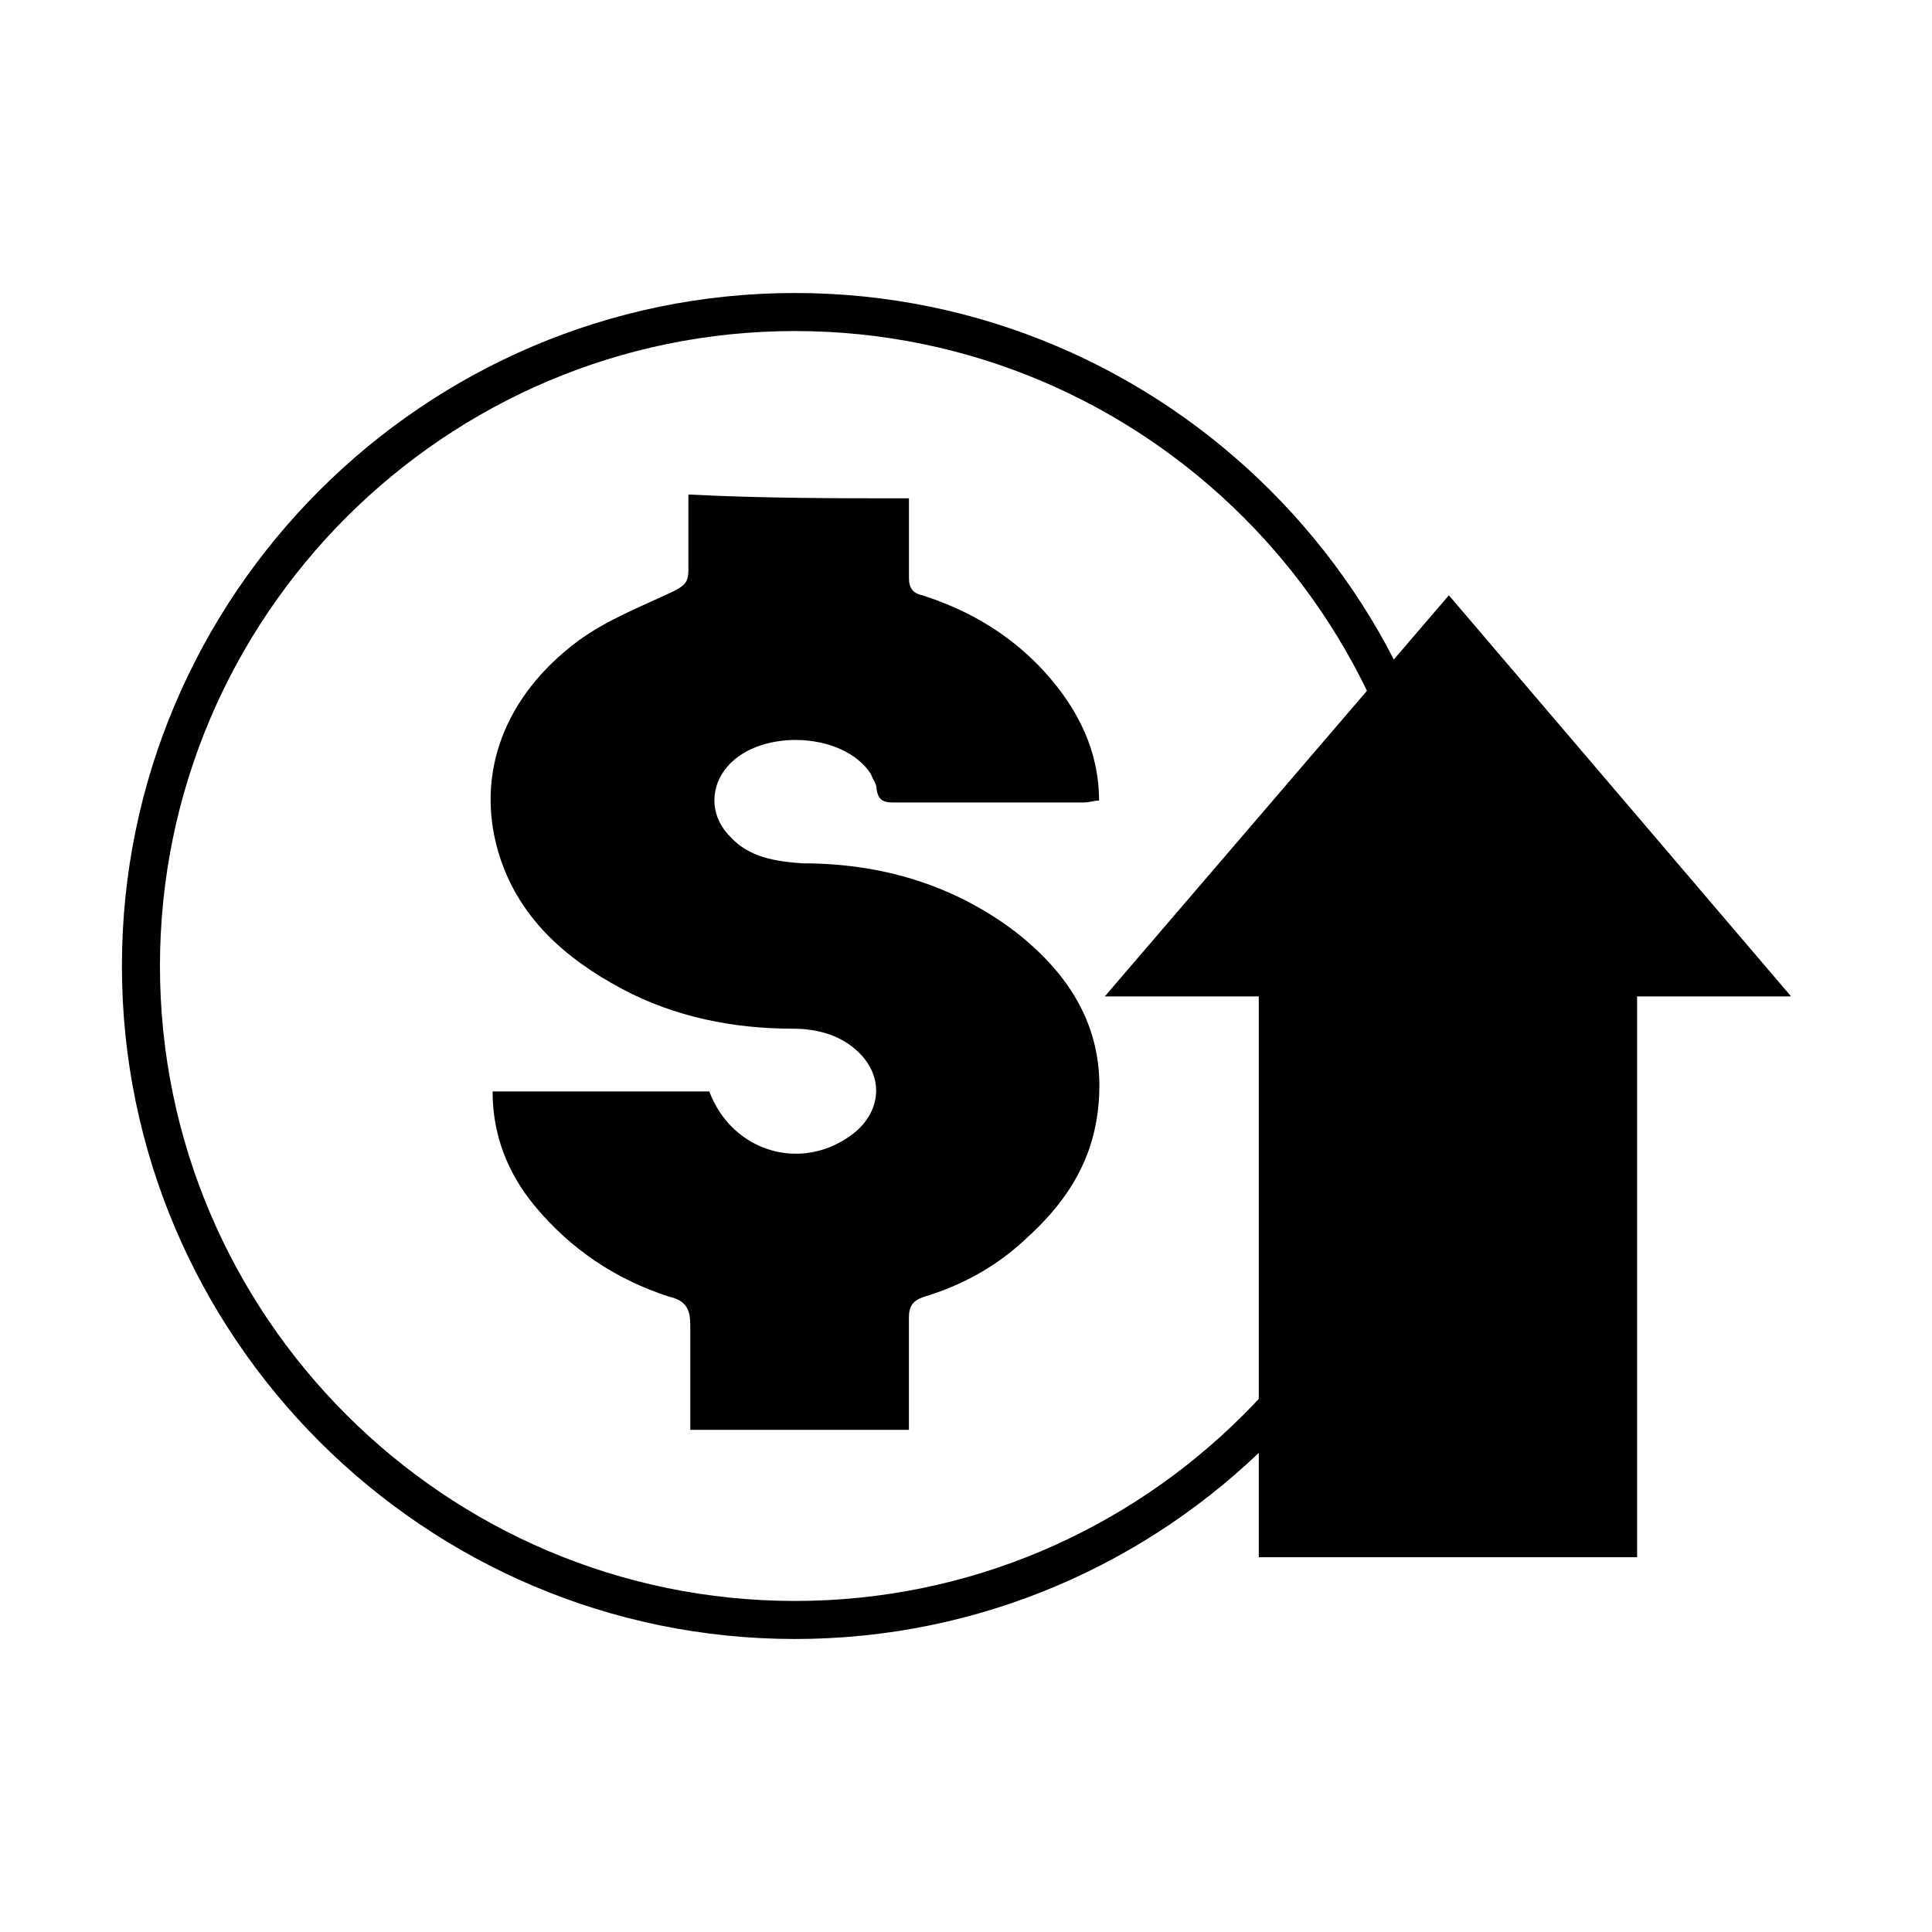
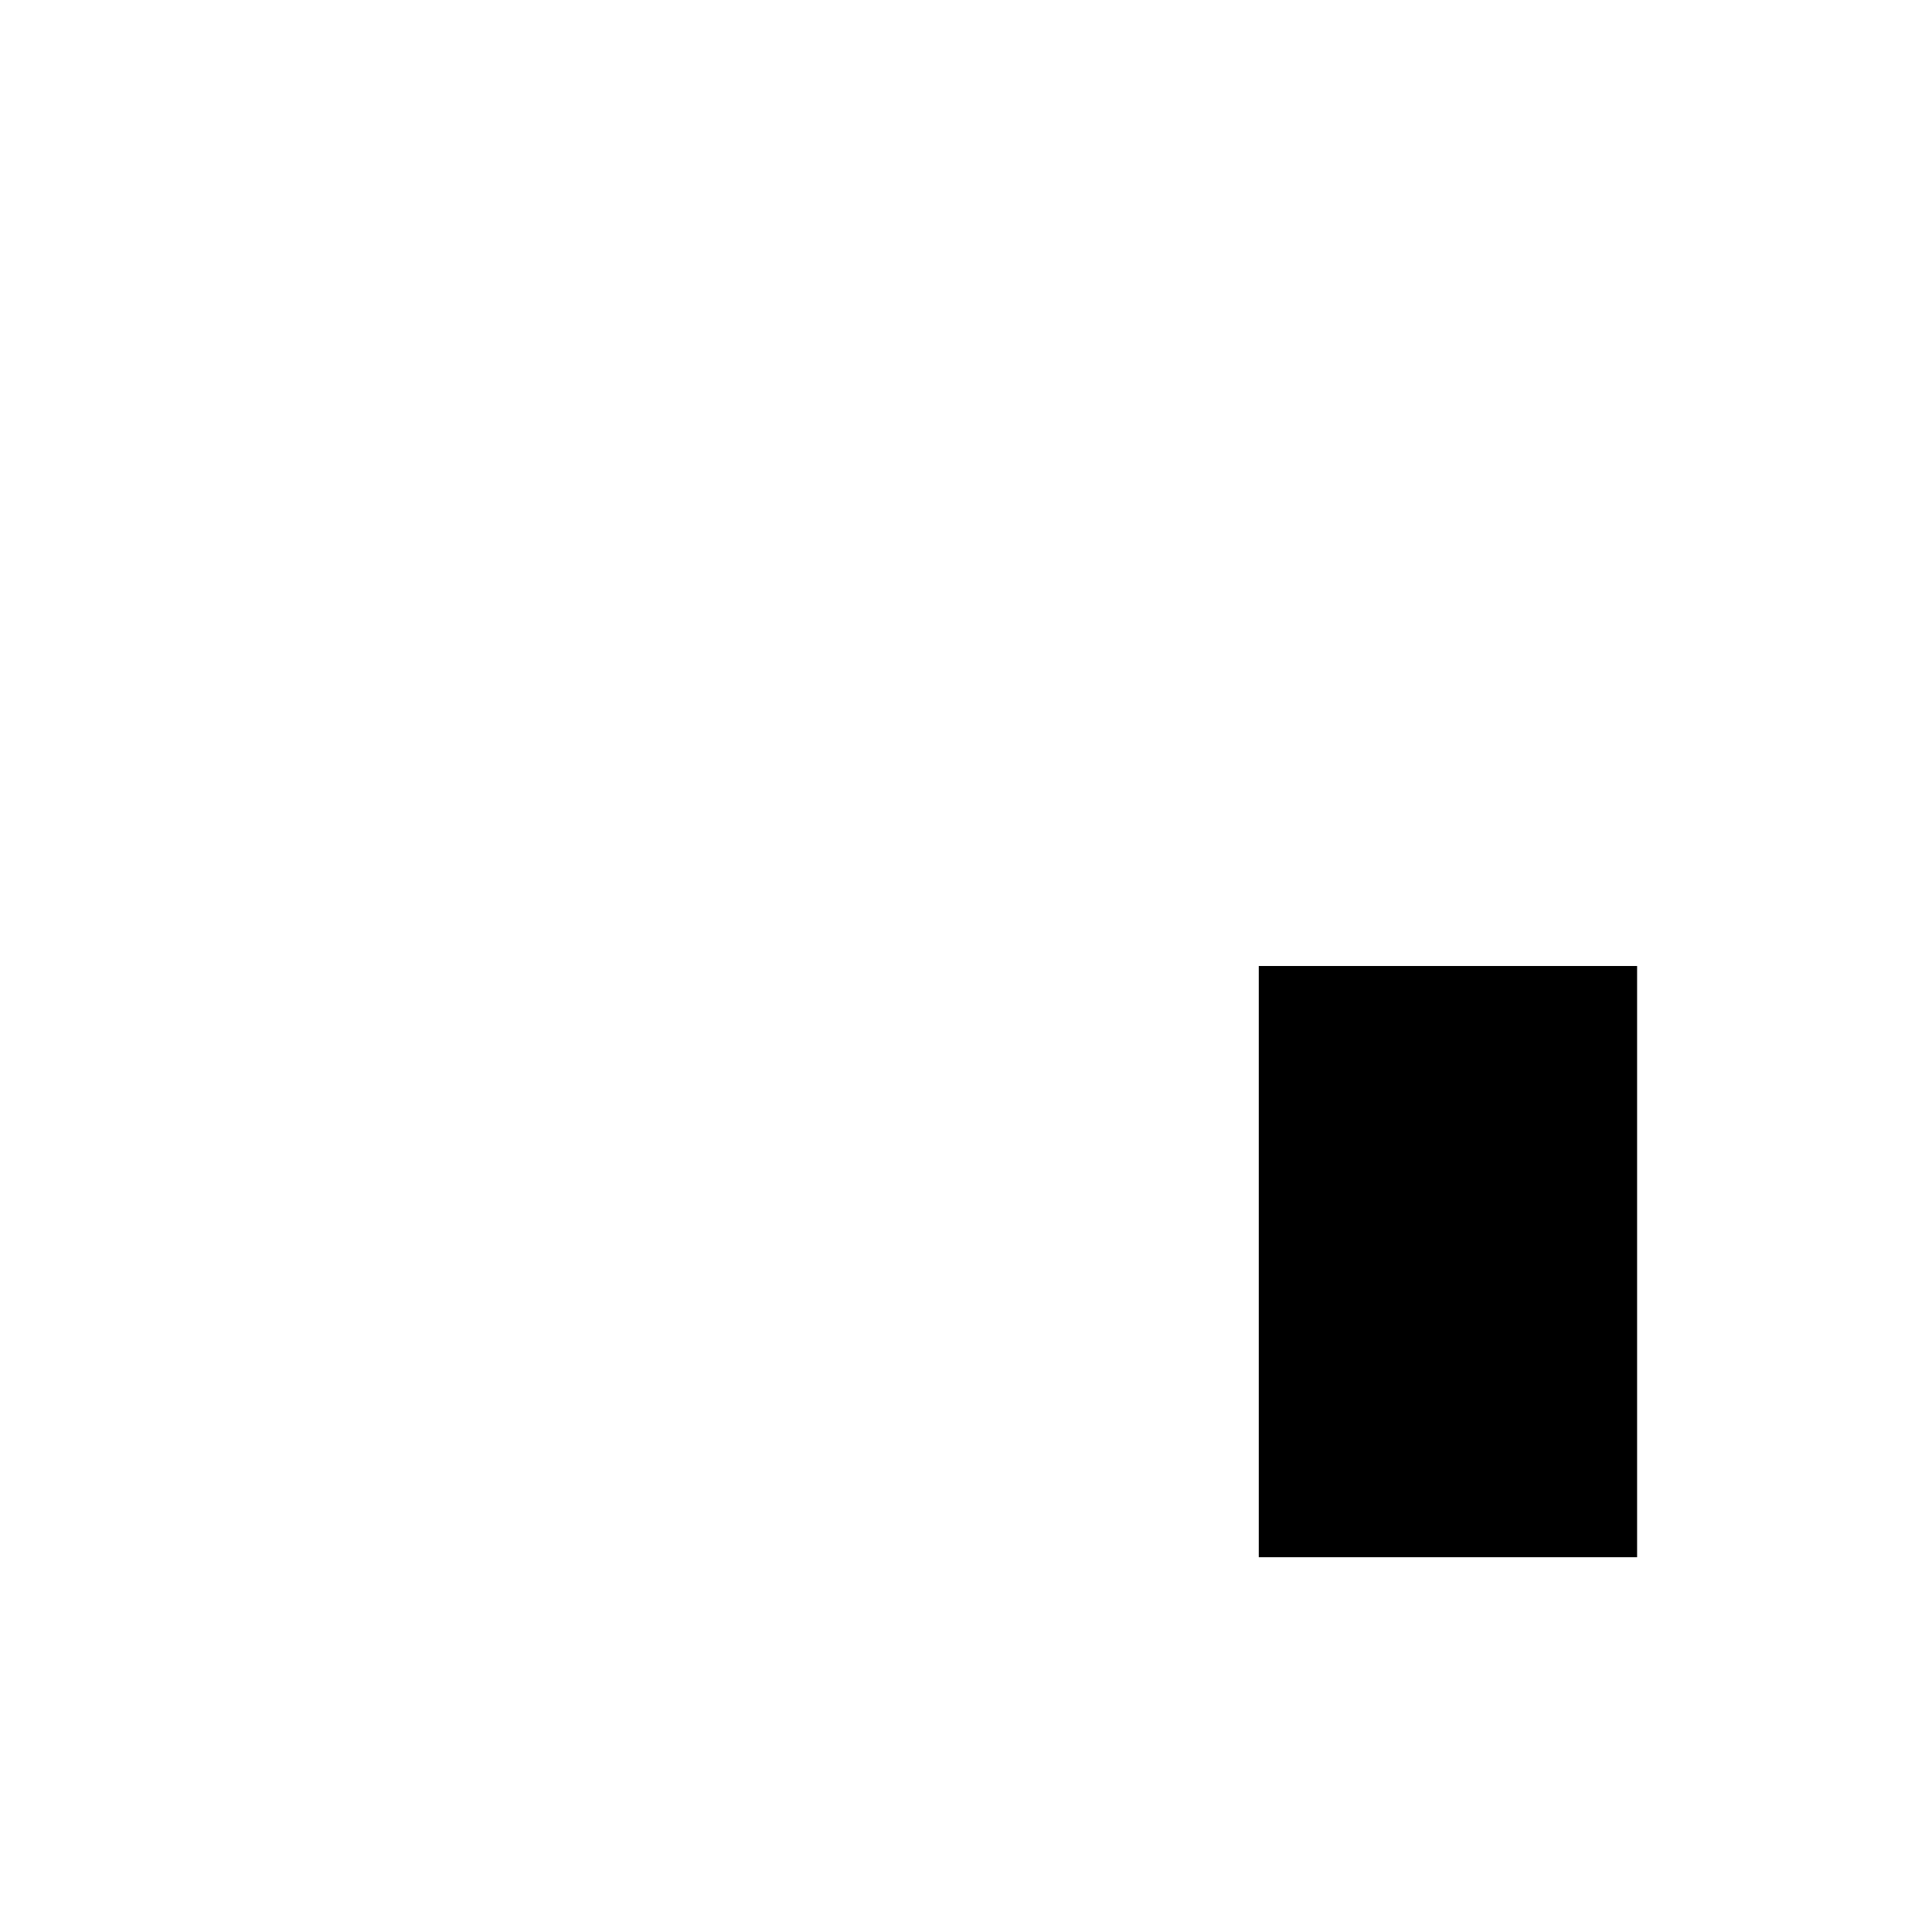
<svg xmlns="http://www.w3.org/2000/svg" fill="#000000" width="800px" height="800px" version="1.1" viewBox="144 144 512 512">
  <g>
-     <path d="m436.78 408.06 91.188-106.3 90.688 106.3z" />
    <path d="m477.59 400h100.26v156.68h-100.26z" />
-     <path d="m354.66 578.35c-98.242 0-178.35-80.105-178.35-178.35 0-98.246 80.105-178.35 178.35-178.35s178.35 80.105 178.35 178.35c0 98.242-80.105 178.35-178.35 178.35zm0-346.62c-92.699 0-168.27 75.57-168.27 168.27 0 92.699 75.57 168.27 168.27 168.27 92.699 0 168.27-75.57 168.27-168.27s-75.574-168.27-168.27-168.27z" />
-     <path d="m384.88 276.06v21.16c0 2.519 1.008 4.031 3.527 4.535 12.594 4.031 23.68 10.578 32.746 20.656 8.566 9.574 14.105 20.656 14.105 33.754-1.512 0-2.519 0.504-4.031 0.504h-49.879c-2.519 0-4.535 0-5.039-3.527 0-1.512-1.008-2.519-1.512-4.031-7.559-11.586-30.73-12.09-38.793-1.008-4.031 5.543-3.527 12.594 1.512 17.633 5.039 5.543 12.09 6.551 19.145 7.055 20.656 0 39.801 5.543 56.426 18.137 16.121 12.594 24.688 28.215 21.664 48.871-2.016 13.602-9.07 23.68-19.145 32.746-7.559 7.055-16.625 12.09-26.703 15.113-3.023 1.008-4.031 2.519-4.031 5.543v29.727h-57.938v-27.711c0-4.031-1.008-6.551-5.543-7.559-14.105-4.535-26.199-12.594-35.77-24.184-7.055-8.566-11.082-18.641-11.082-30.23h57.434c6.047 16.121 24.688 21.664 38.289 11.082 7.559-6.047 8.062-15.617 0.504-22.168-4.535-4.031-10.578-5.543-16.625-5.543-15.617 0-31.234-3.023-45.344-10.578-15.113-8.062-27.711-19.145-32.746-36.273-6.047-20.656 1.512-41.312 21.16-55.922 7.559-5.543 16.625-9.07 25.191-13.098 3.023-1.512 4.031-2.519 4.031-5.543v-20.152c19.652 1.012 38.797 1.012 58.445 1.012z" />
  </g>
</svg>